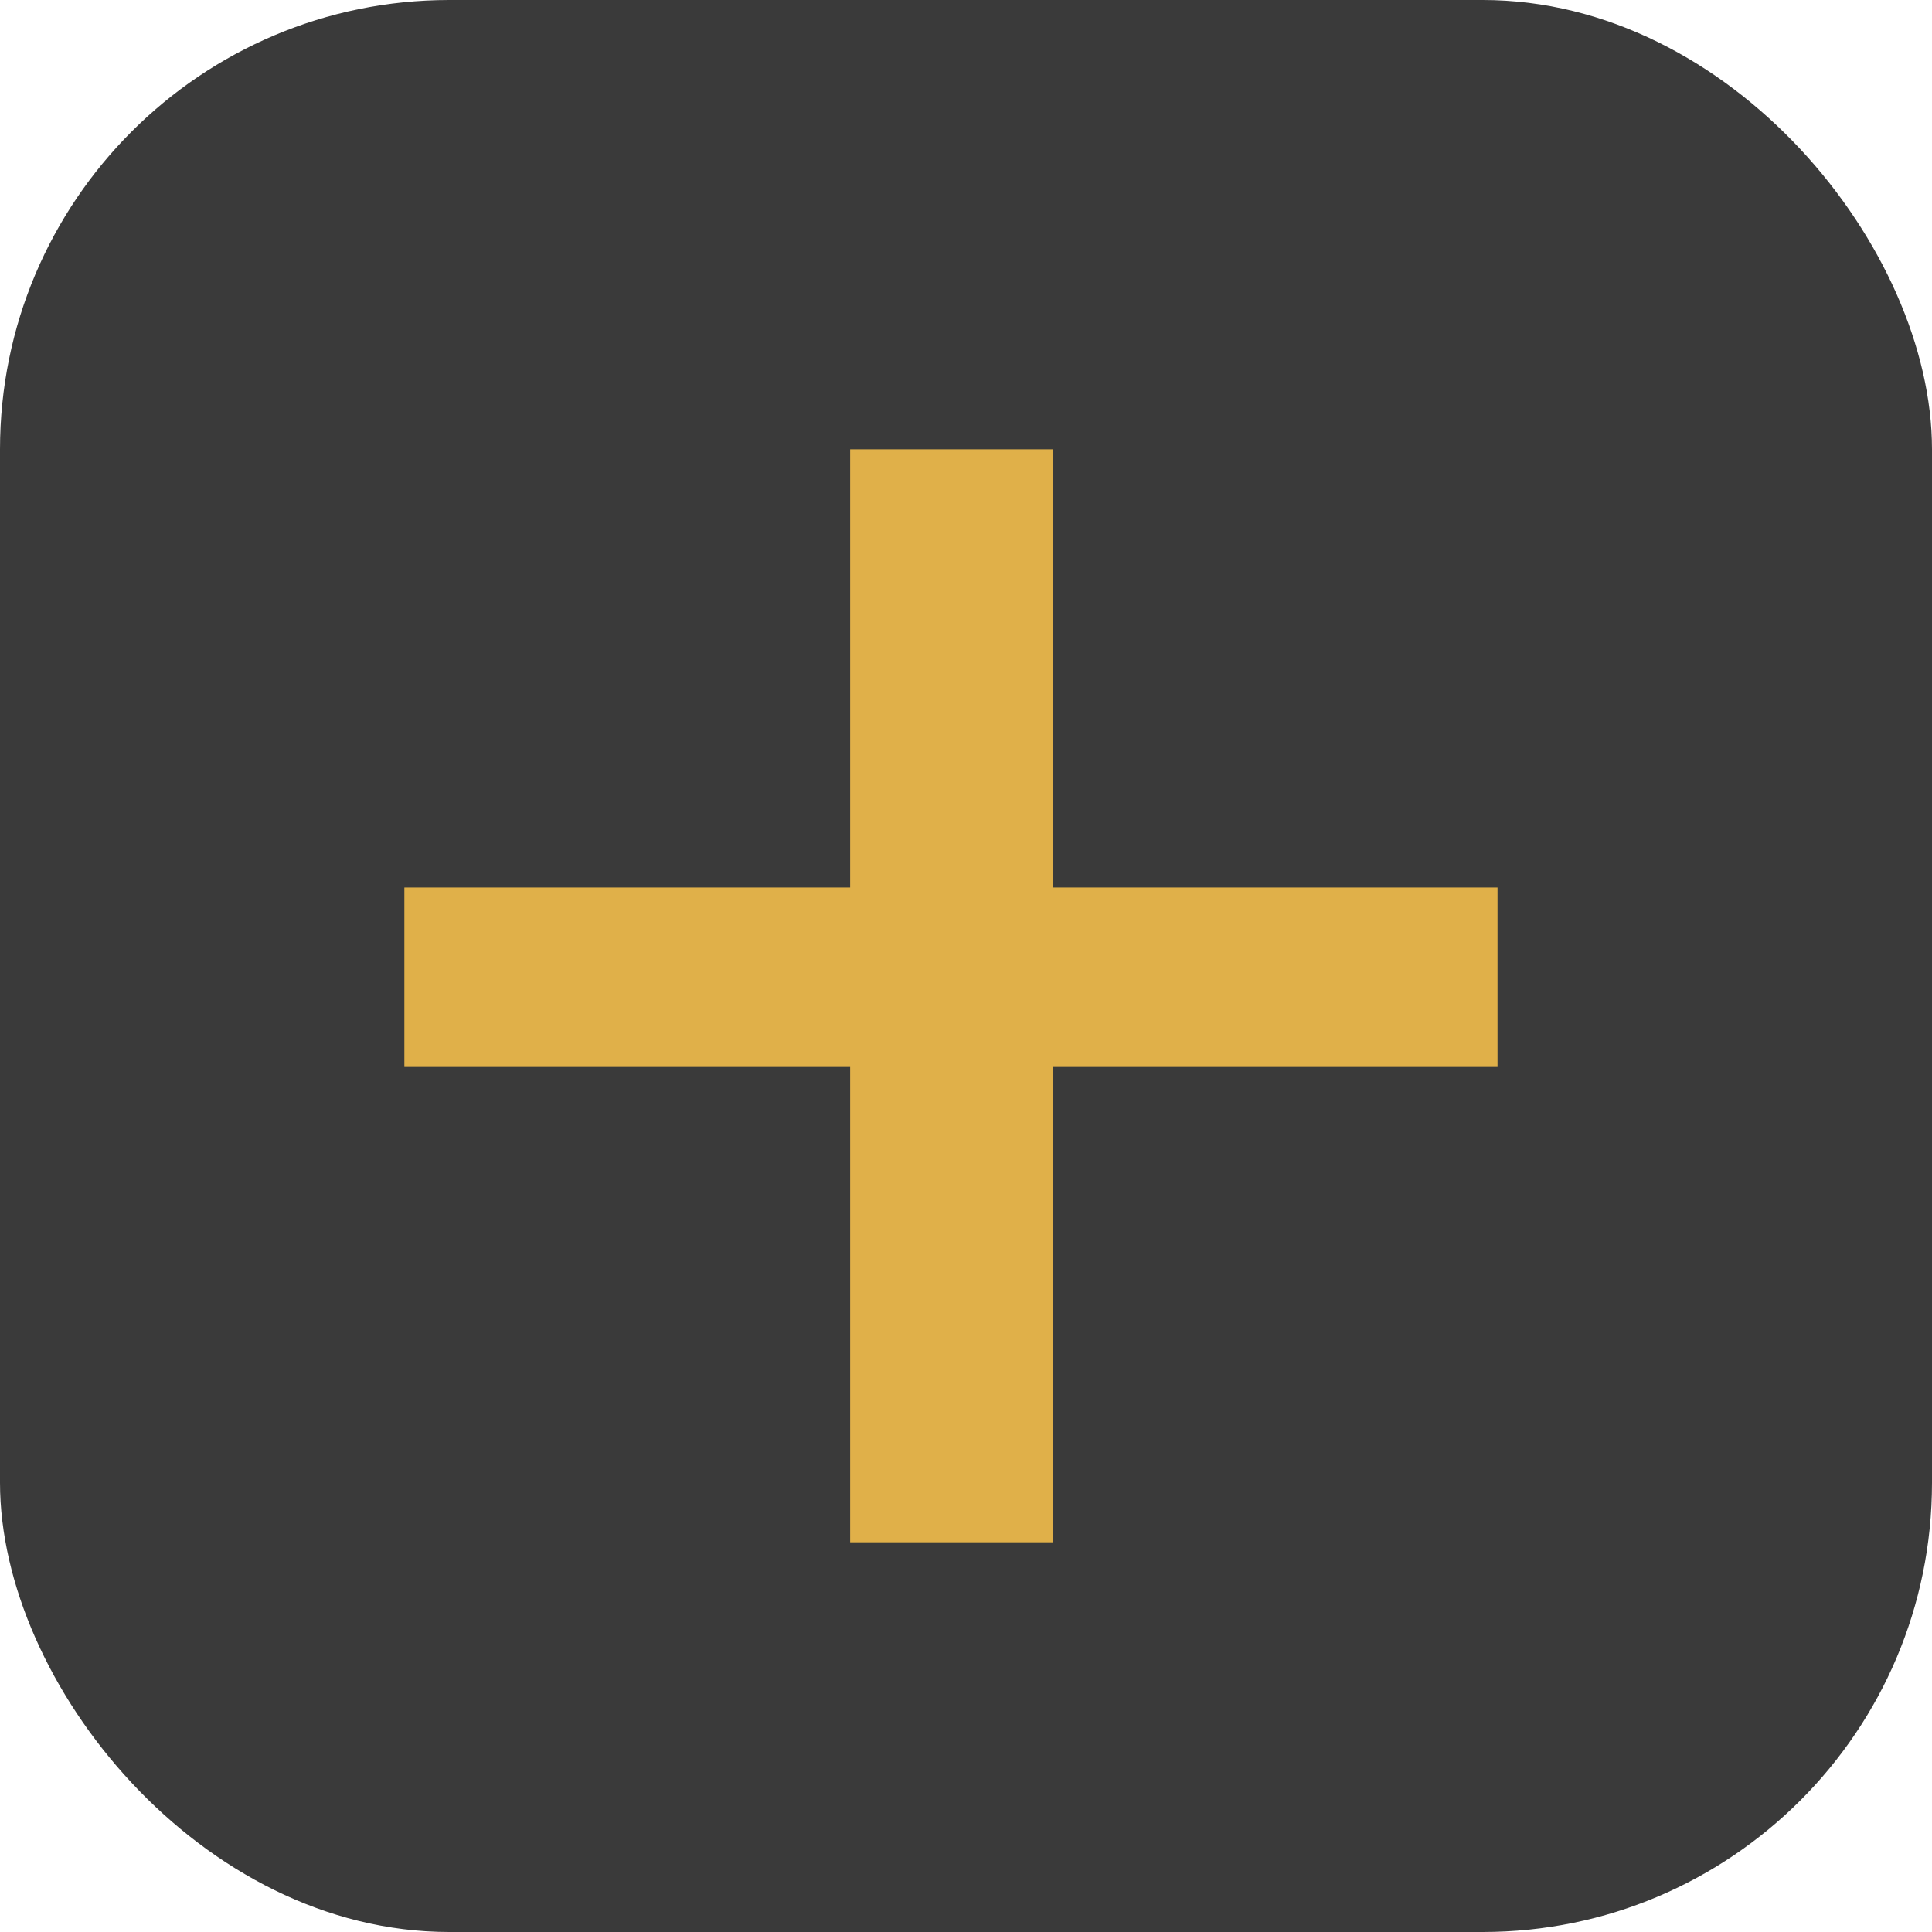
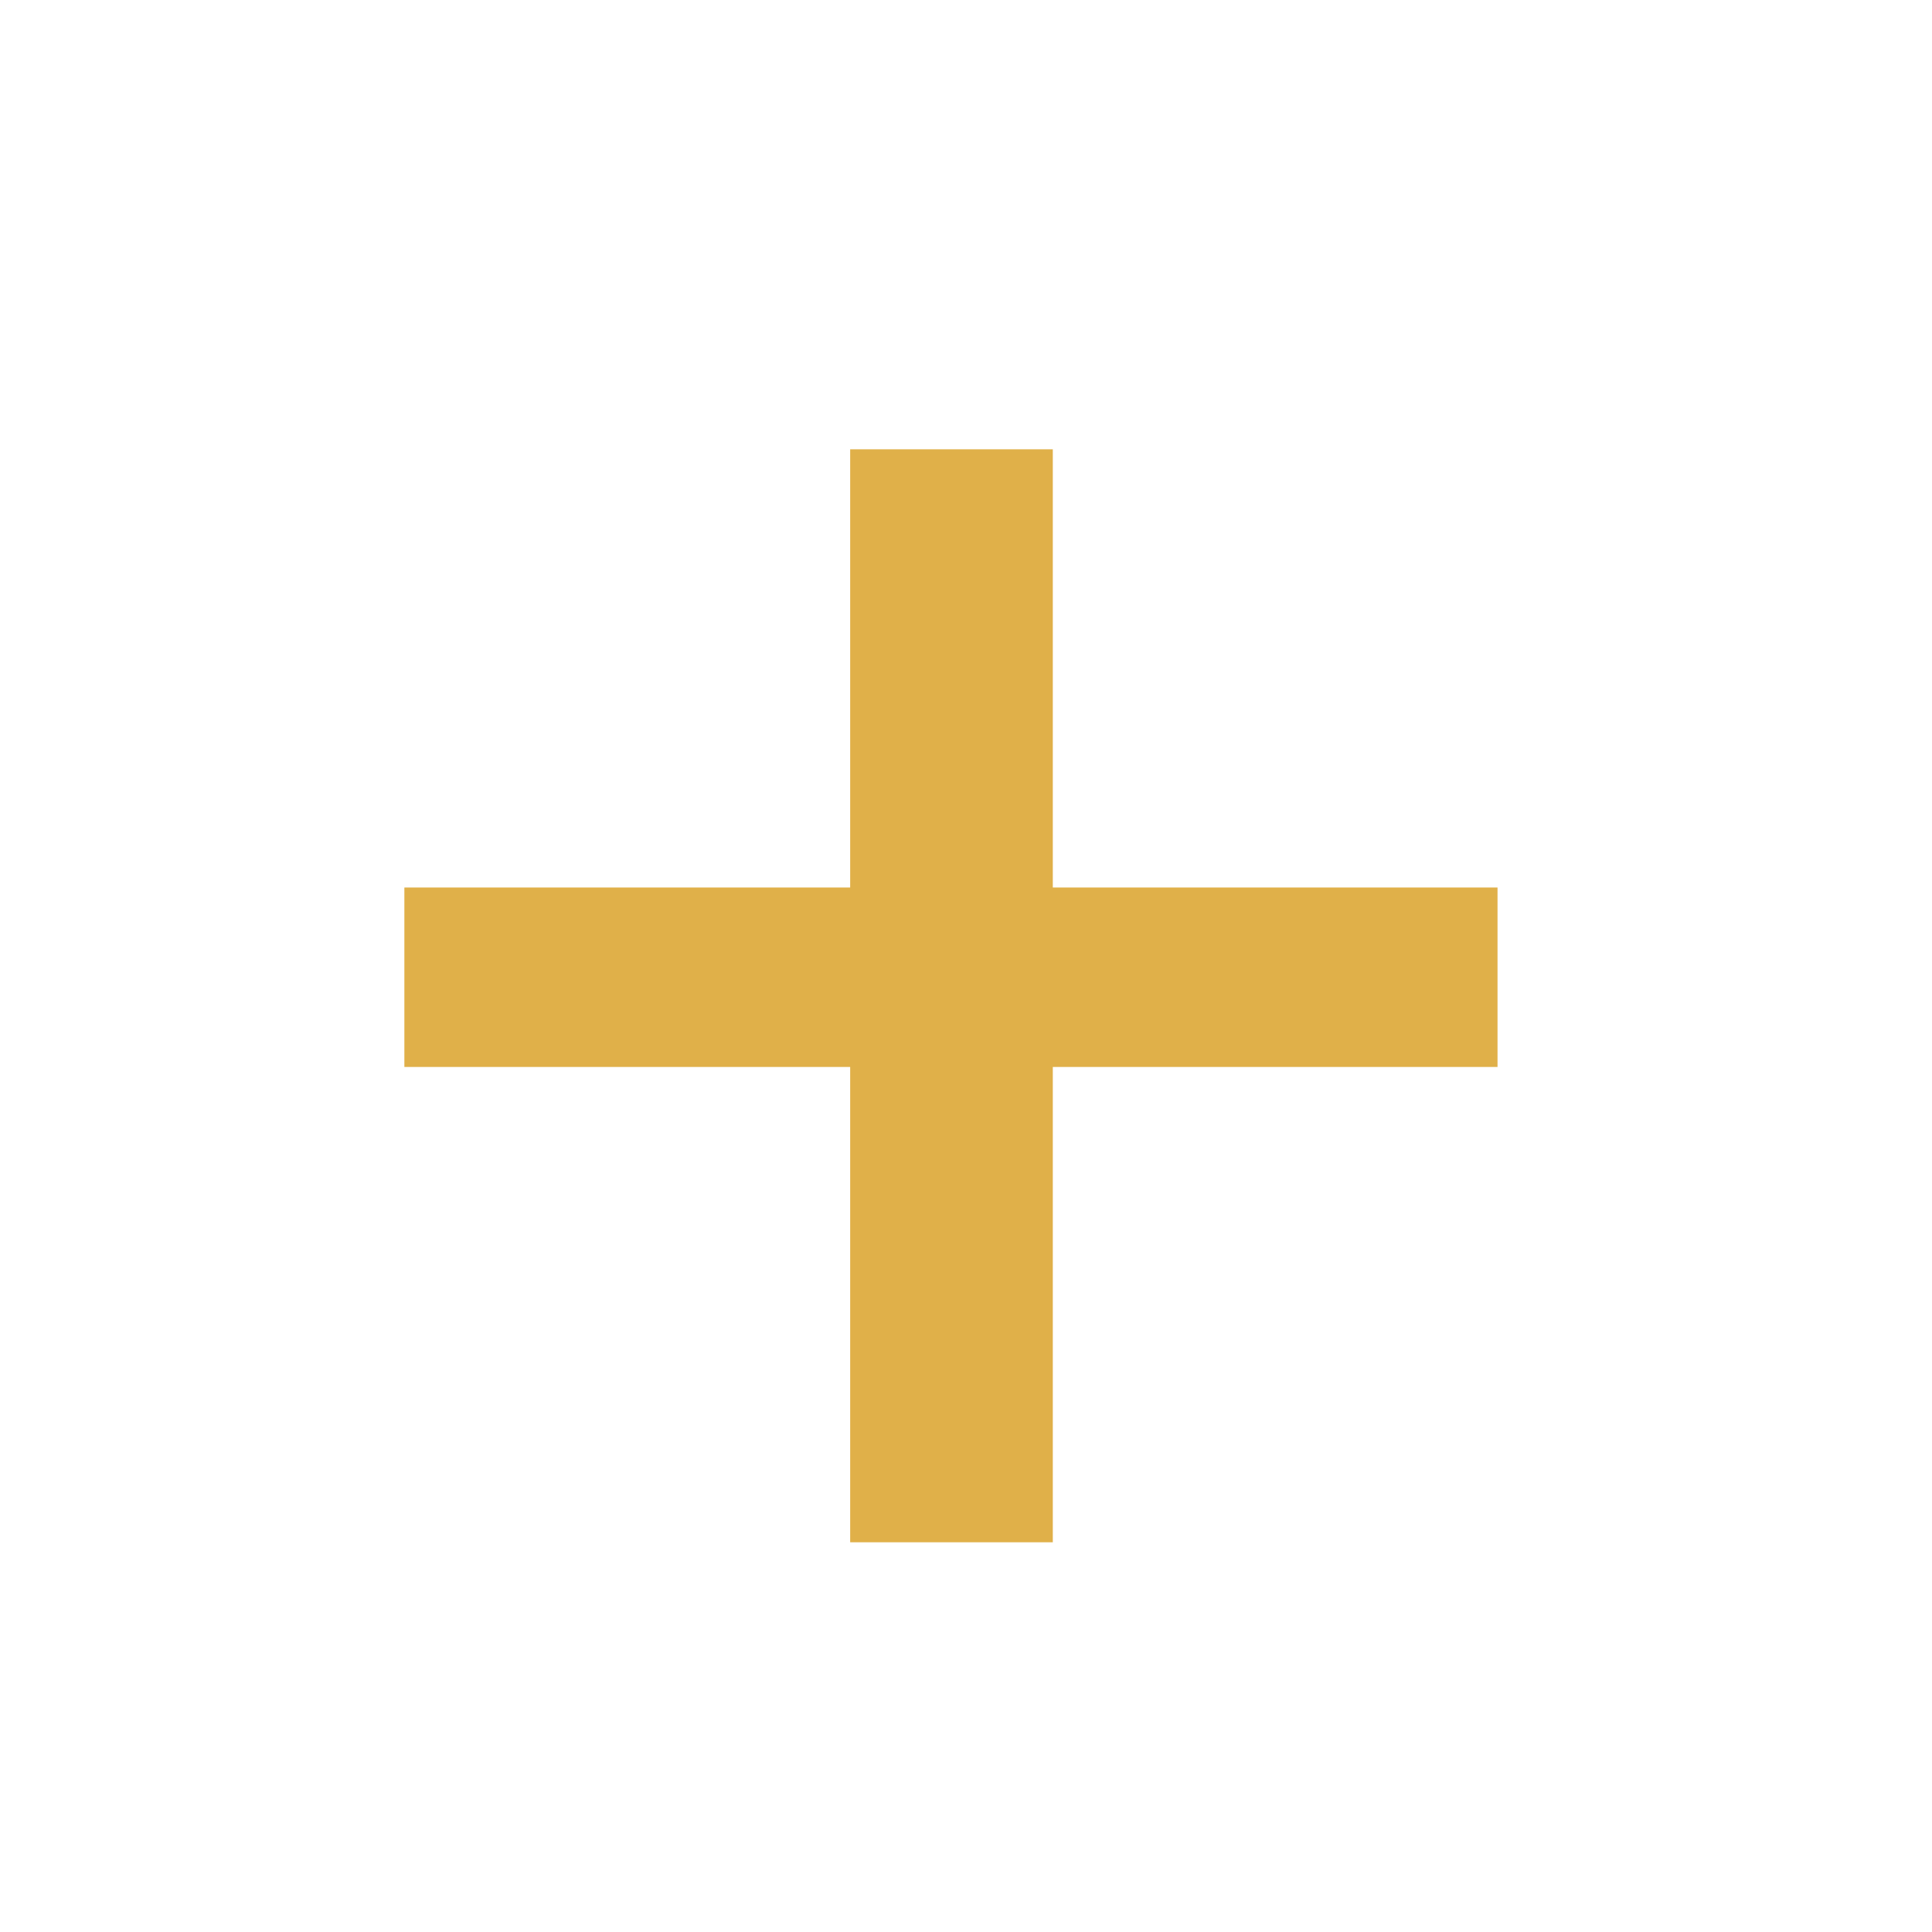
<svg xmlns="http://www.w3.org/2000/svg" width="43" height="43" viewBox="0 0 43 43" fill="none">
-   <rect width="43" height="43" rx="10" fill="#3A3A3A" />
  <path d="M33.33 19.753V23.747H9V19.753H33.33ZM23.432 10V34.326H18.922V10H23.432Z" fill="#E0B049" />
</svg>